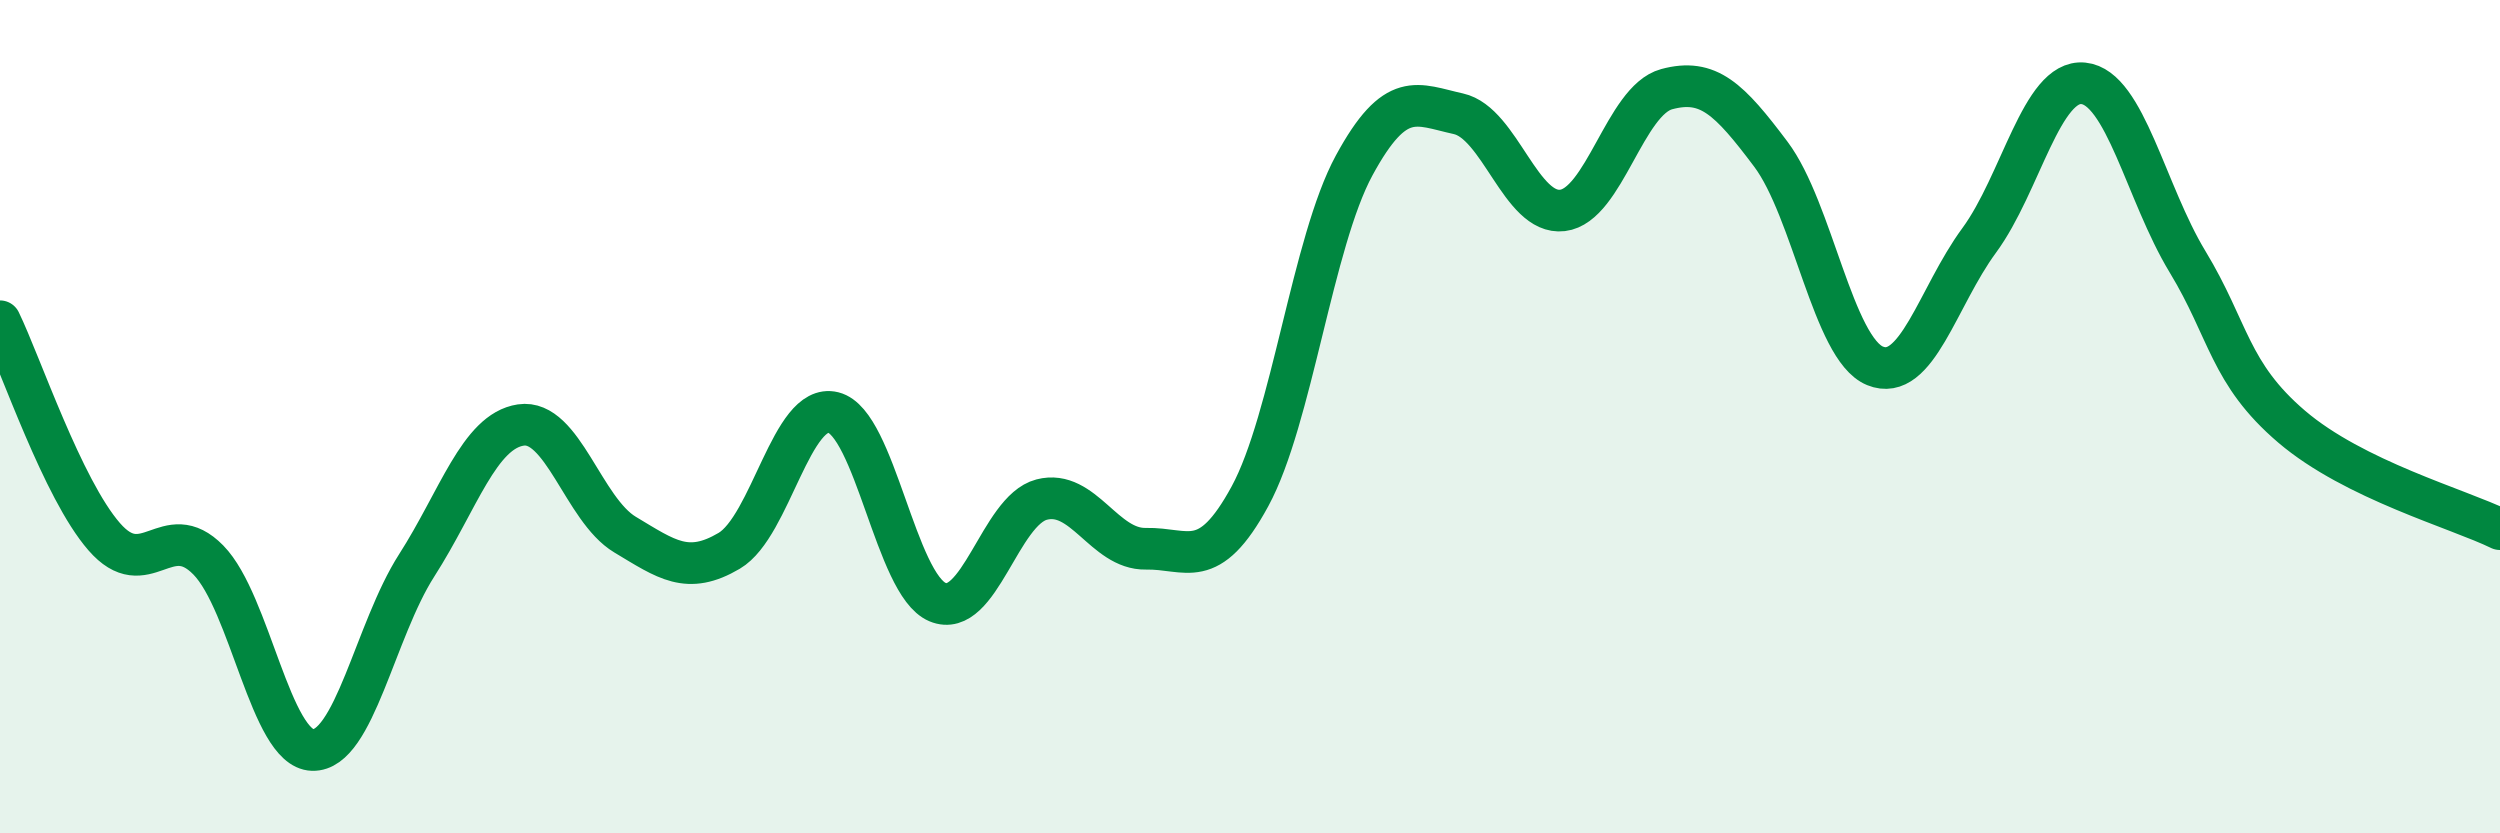
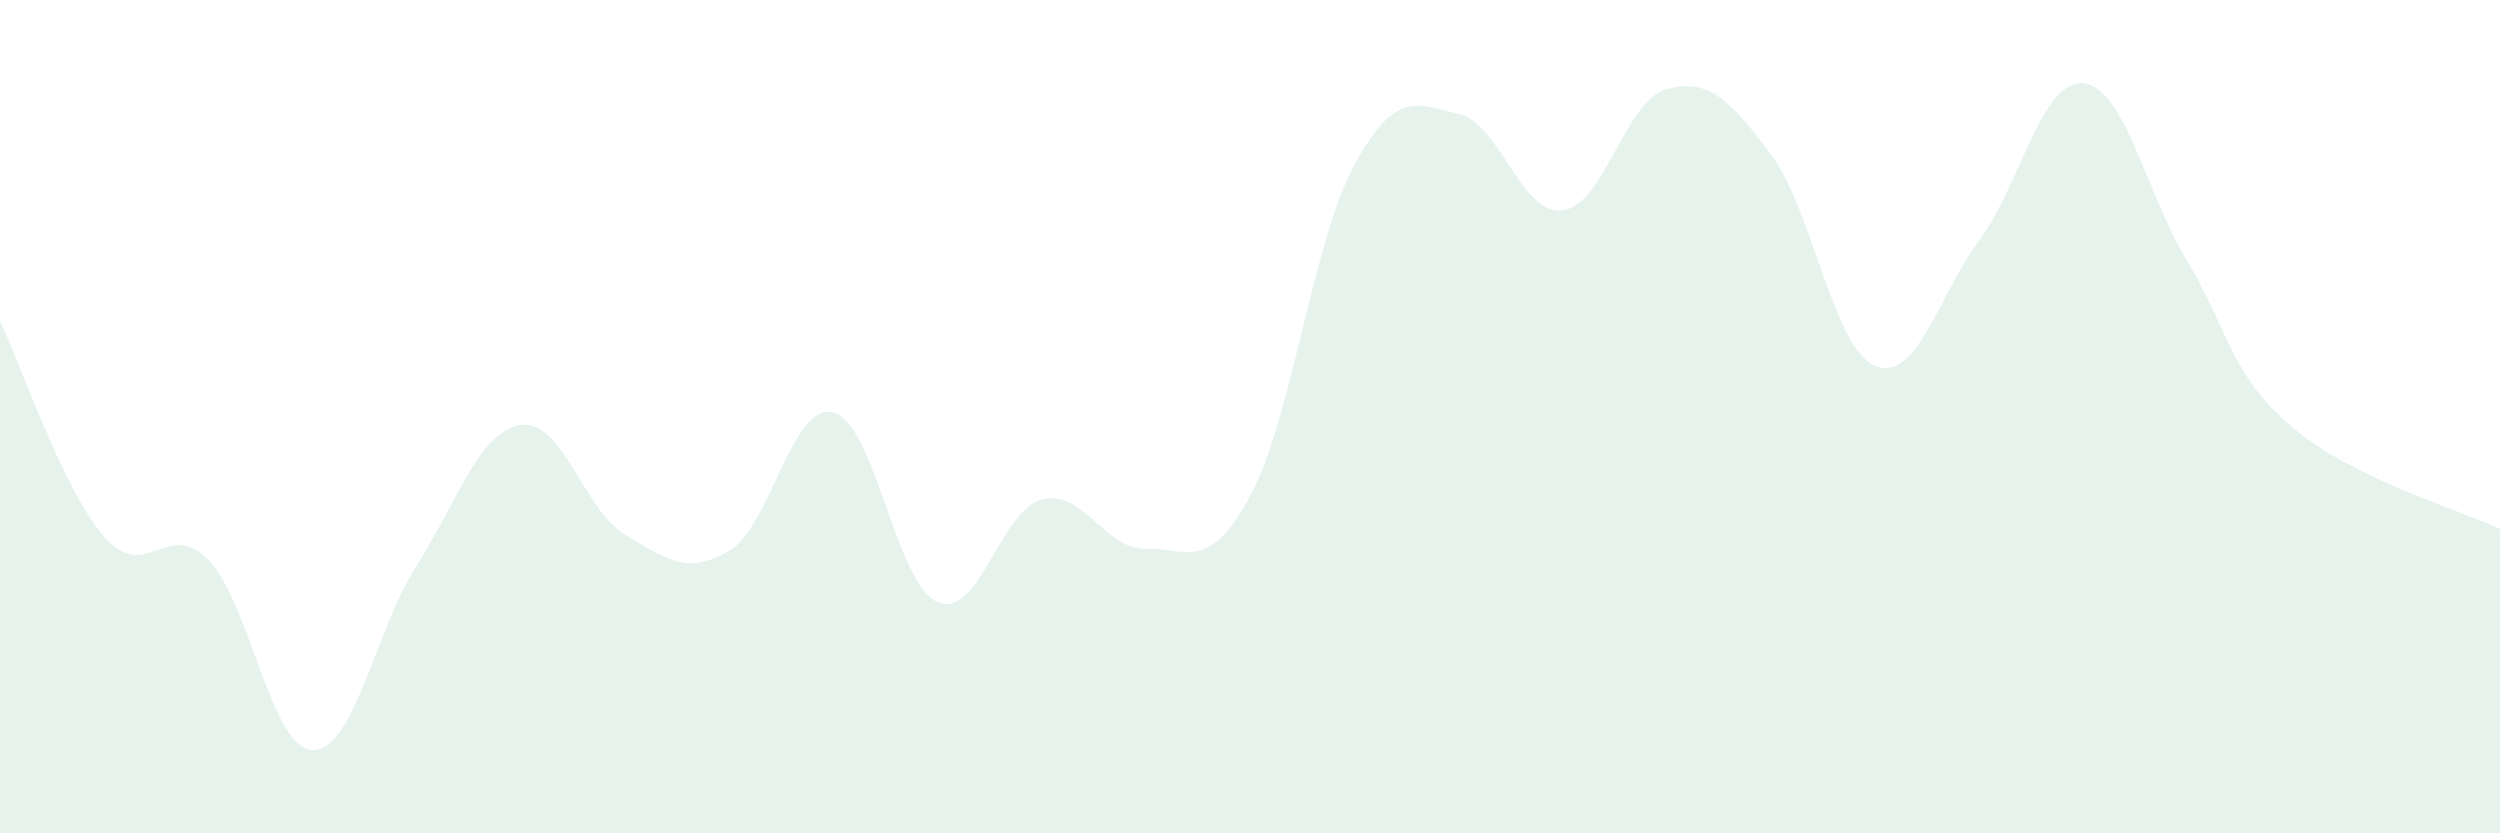
<svg xmlns="http://www.w3.org/2000/svg" width="60" height="20" viewBox="0 0 60 20">
  <path d="M 0,7.71 C 0.5,8.74 1.5,11.73 2.5,12.88 C 3.5,14.03 4,12.42 5,13.44 C 6,14.46 6.5,17.97 7.5,18 C 8.5,18.03 9,15.13 10,13.57 C 11,12.01 11.5,10.35 12.5,10.2 C 13.5,10.05 14,12.23 15,12.83 C 16,13.43 16.5,13.81 17.5,13.22 C 18.5,12.63 19,9.65 20,9.9 C 21,10.15 21.5,14.03 22.5,14.45 C 23.5,14.87 24,12.25 25,11.99 C 26,11.73 26.5,13.19 27.5,13.17 C 28.5,13.15 29,13.75 30,11.91 C 31,10.07 31.5,5.81 32.5,3.97 C 33.5,2.13 34,2.51 35,2.73 C 36,2.95 36.5,5.17 37.5,5.05 C 38.5,4.93 39,2.41 40,2.14 C 41,1.87 41.5,2.37 42.5,3.7 C 43.5,5.03 44,8.37 45,8.78 C 46,9.19 46.5,7.13 47.5,5.77 C 48.5,4.41 49,1.9 50,2 C 51,2.1 51.5,4.63 52.5,6.28 C 53.5,7.93 53.5,8.96 55,10.24 C 56.5,11.52 59,12.21 60,12.7L60 20L0 20Z" fill="#008740" opacity="0.1" stroke-linecap="round" stroke-linejoin="round" />
-   <path d="M 0,7.71 C 0.5,8.74 1.5,11.73 2.5,12.88 C 3.5,14.03 4,12.42 5,13.44 C 6,14.46 6.5,17.97 7.5,18 C 8.5,18.03 9,15.13 10,13.57 C 11,12.01 11.5,10.35 12.5,10.2 C 13.5,10.05 14,12.23 15,12.83 C 16,13.43 16.5,13.81 17.5,13.22 C 18.5,12.63 19,9.65 20,9.9 C 21,10.15 21.5,14.03 22.5,14.45 C 23.5,14.87 24,12.25 25,11.99 C 26,11.73 26.5,13.19 27.5,13.17 C 28.5,13.15 29,13.75 30,11.91 C 31,10.07 31.5,5.81 32.5,3.97 C 33.5,2.13 34,2.51 35,2.73 C 36,2.95 36.5,5.17 37.5,5.05 C 38.5,4.93 39,2.41 40,2.14 C 41,1.87 41.5,2.37 42.5,3.7 C 43.5,5.03 44,8.37 45,8.78 C 46,9.19 46.5,7.13 47.5,5.77 C 48.5,4.41 49,1.9 50,2 C 51,2.1 51.5,4.63 52.5,6.28 C 53.5,7.93 53.5,8.96 55,10.24 C 56.5,11.52 59,12.21 60,12.7" stroke="#008740" stroke-width="1" fill="none" stroke-linecap="round" stroke-linejoin="round" />
</svg>